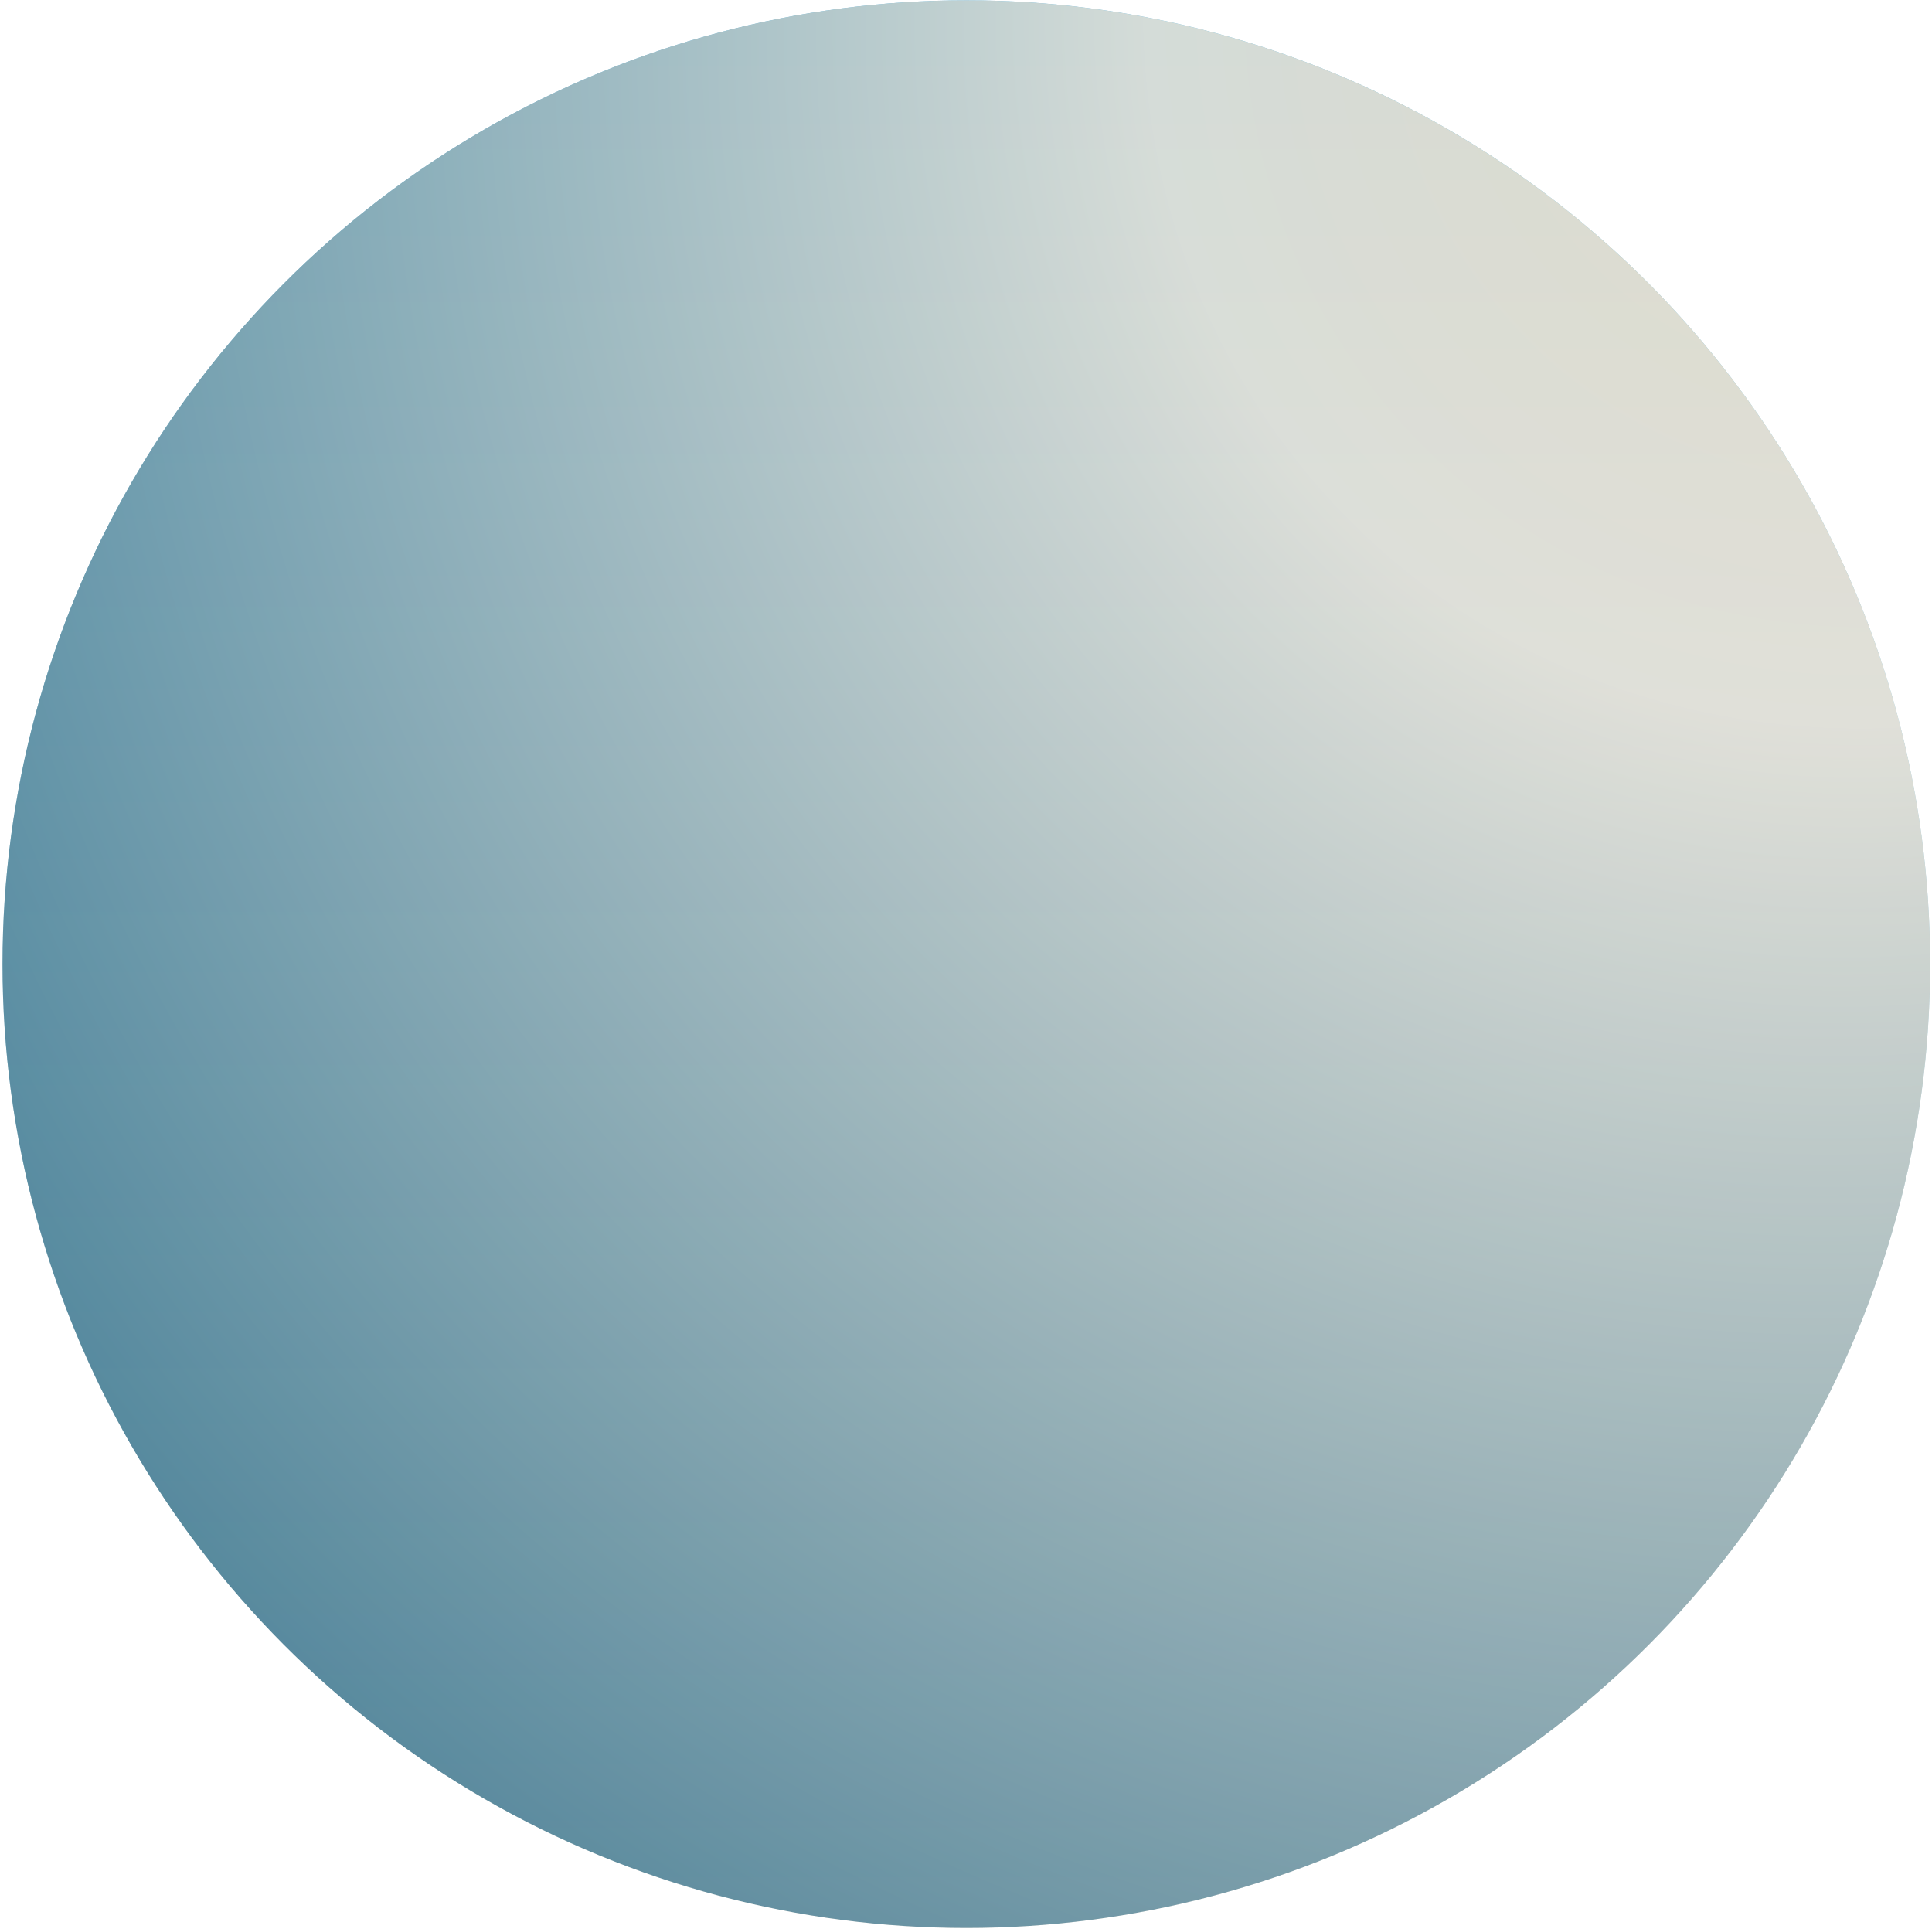
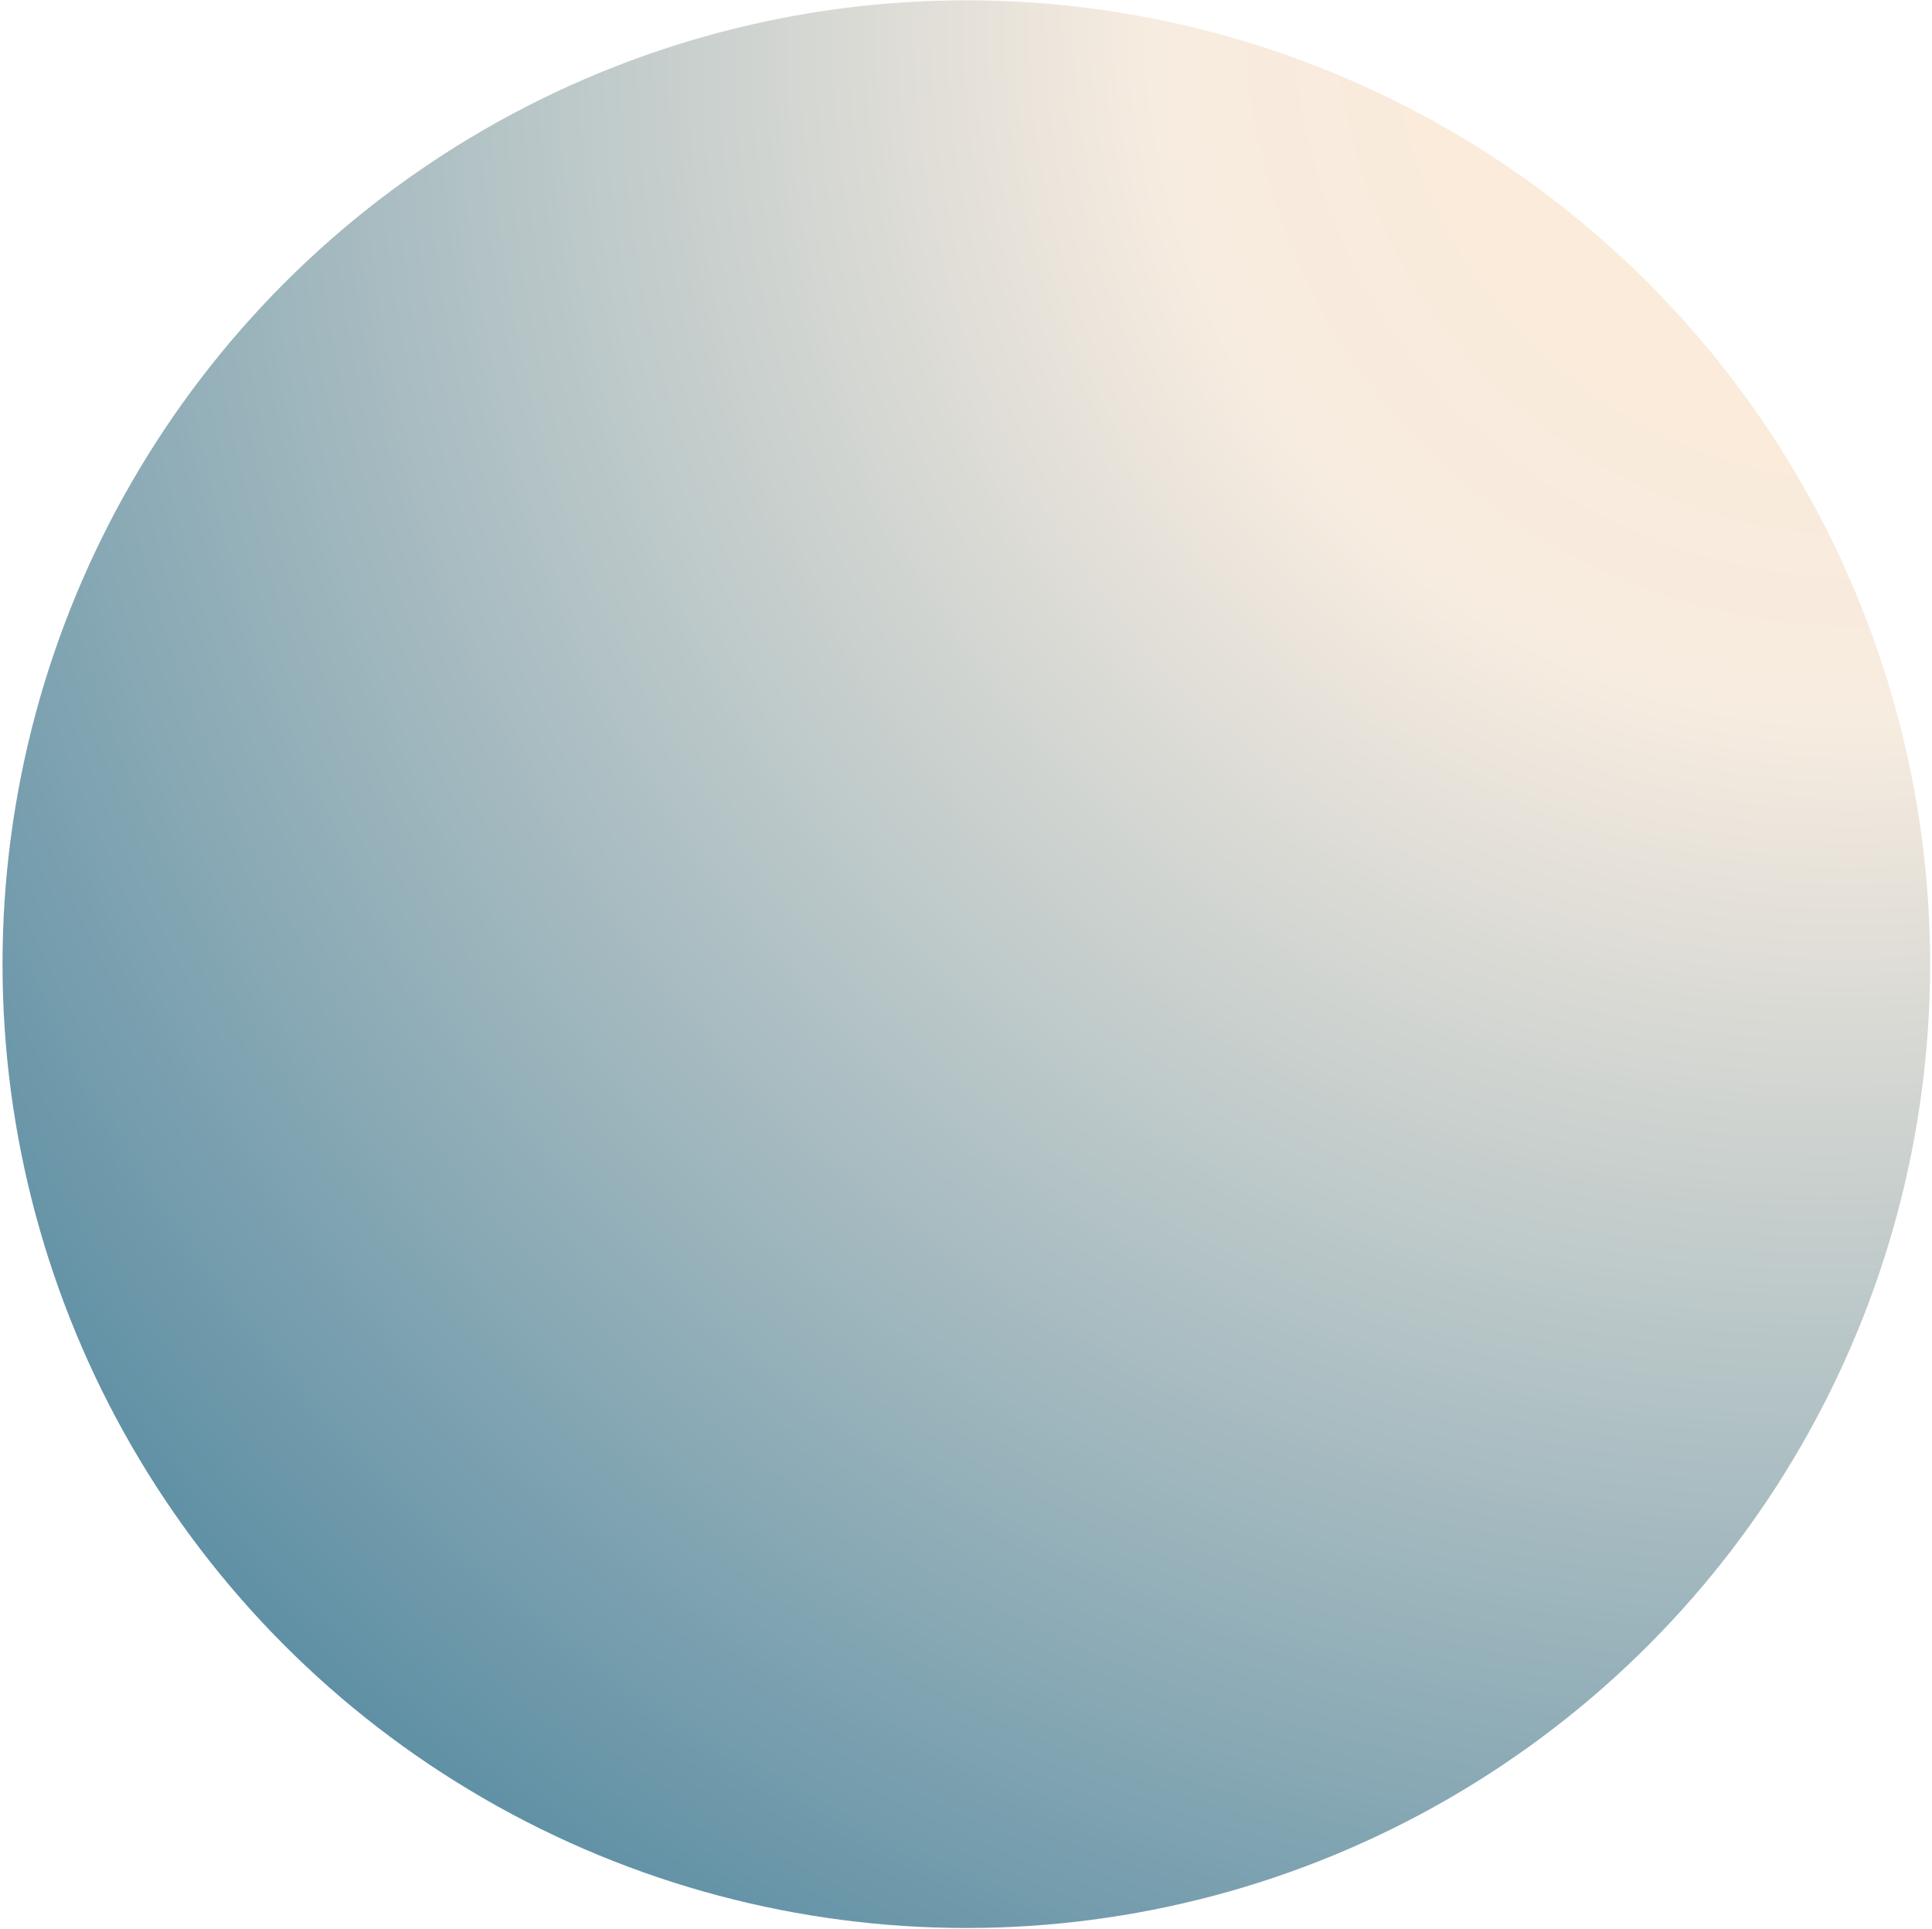
<svg xmlns="http://www.w3.org/2000/svg" width="613" height="612" fill="none">
-   <circle cx="306.6" cy="305.9" r="305.8" fill="url(#a)" fill-opacity=".8" />
  <circle cx="306.6" cy="305.9" r="305.8" fill="url(#b)" fill-opacity=".8" />
  <defs>
    <radialGradient id="b" cx="0" cy="0" r="1" gradientUnits="userSpaceOnUse" gradientTransform="rotate(132.4 312.2 121.6) scale(864.74 766.252)">
      <stop stop-color="#FFE4C7" />
      <stop offset=".3" stop-color="#F5E7D8" />
      <stop offset="1" stop-color="#135E80" />
    </radialGradient>
    <linearGradient id="a" x1="306.6" y1="0" x2="306.6" y2="611.7" gradientUnits="userSpaceOnUse">
      <stop stop-color="#2098CE" />
      <stop offset="1" stop-color="#F5E7D8" />
    </linearGradient>
  </defs>
</svg>